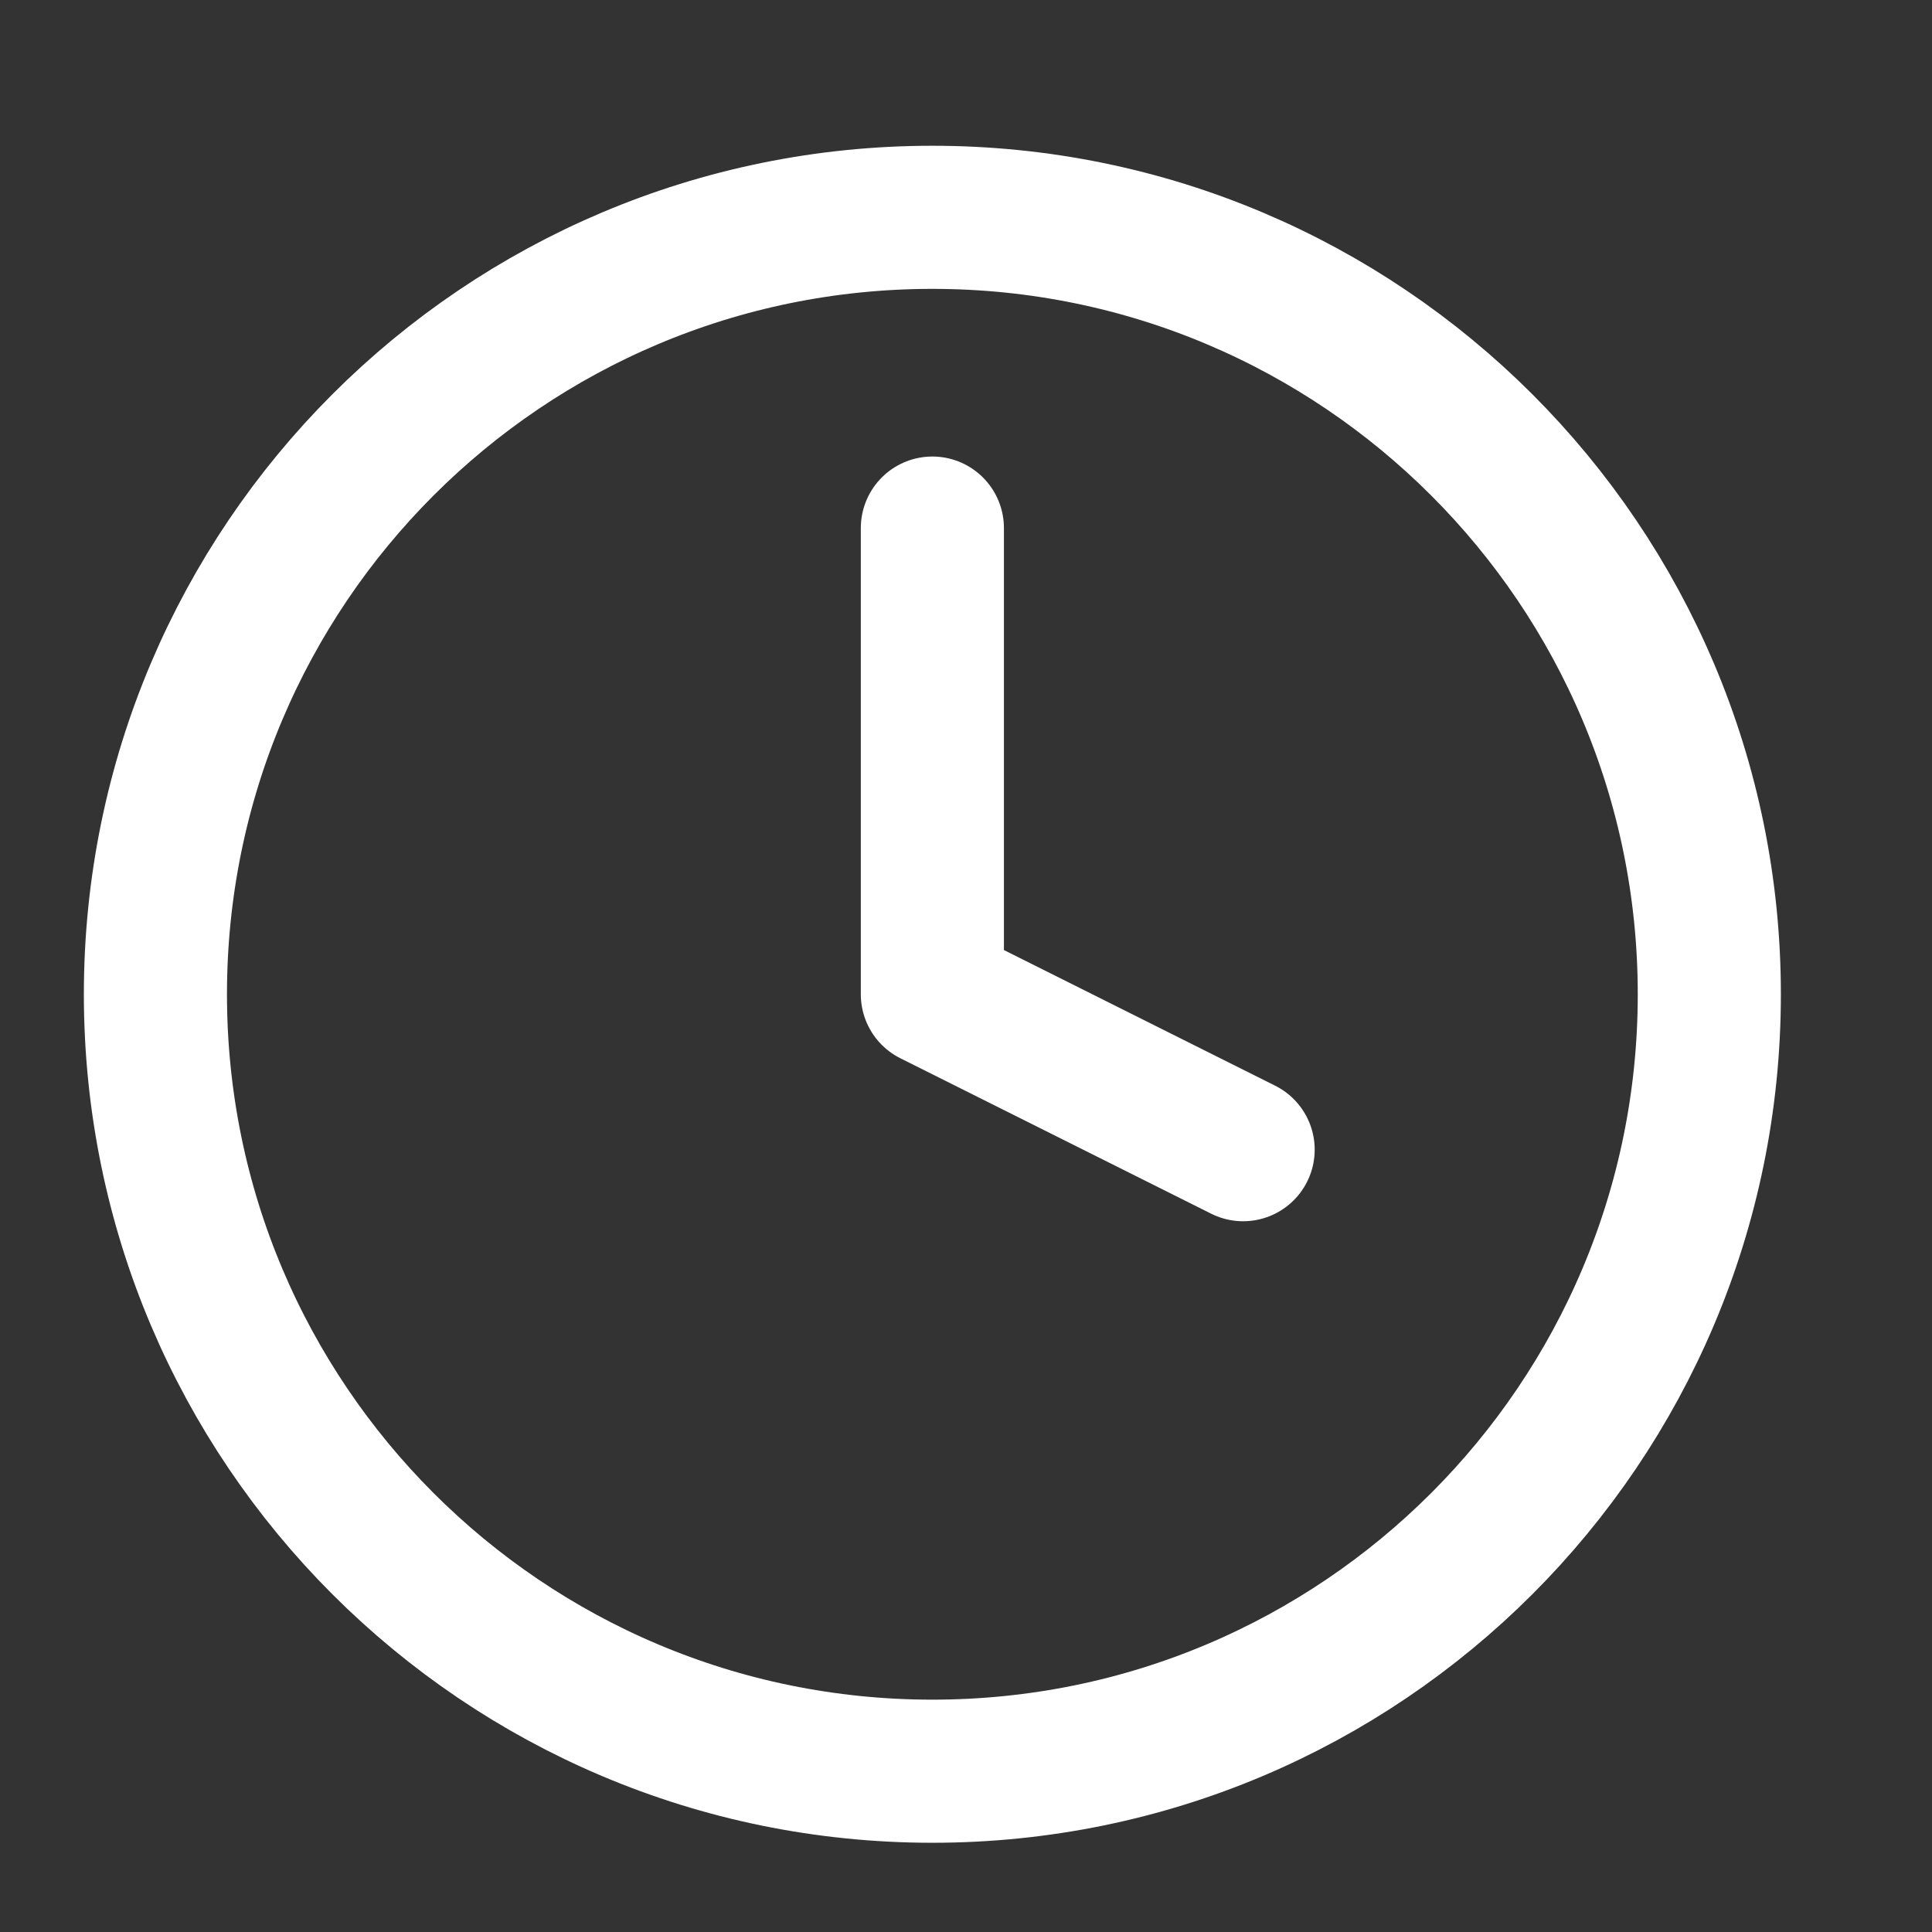
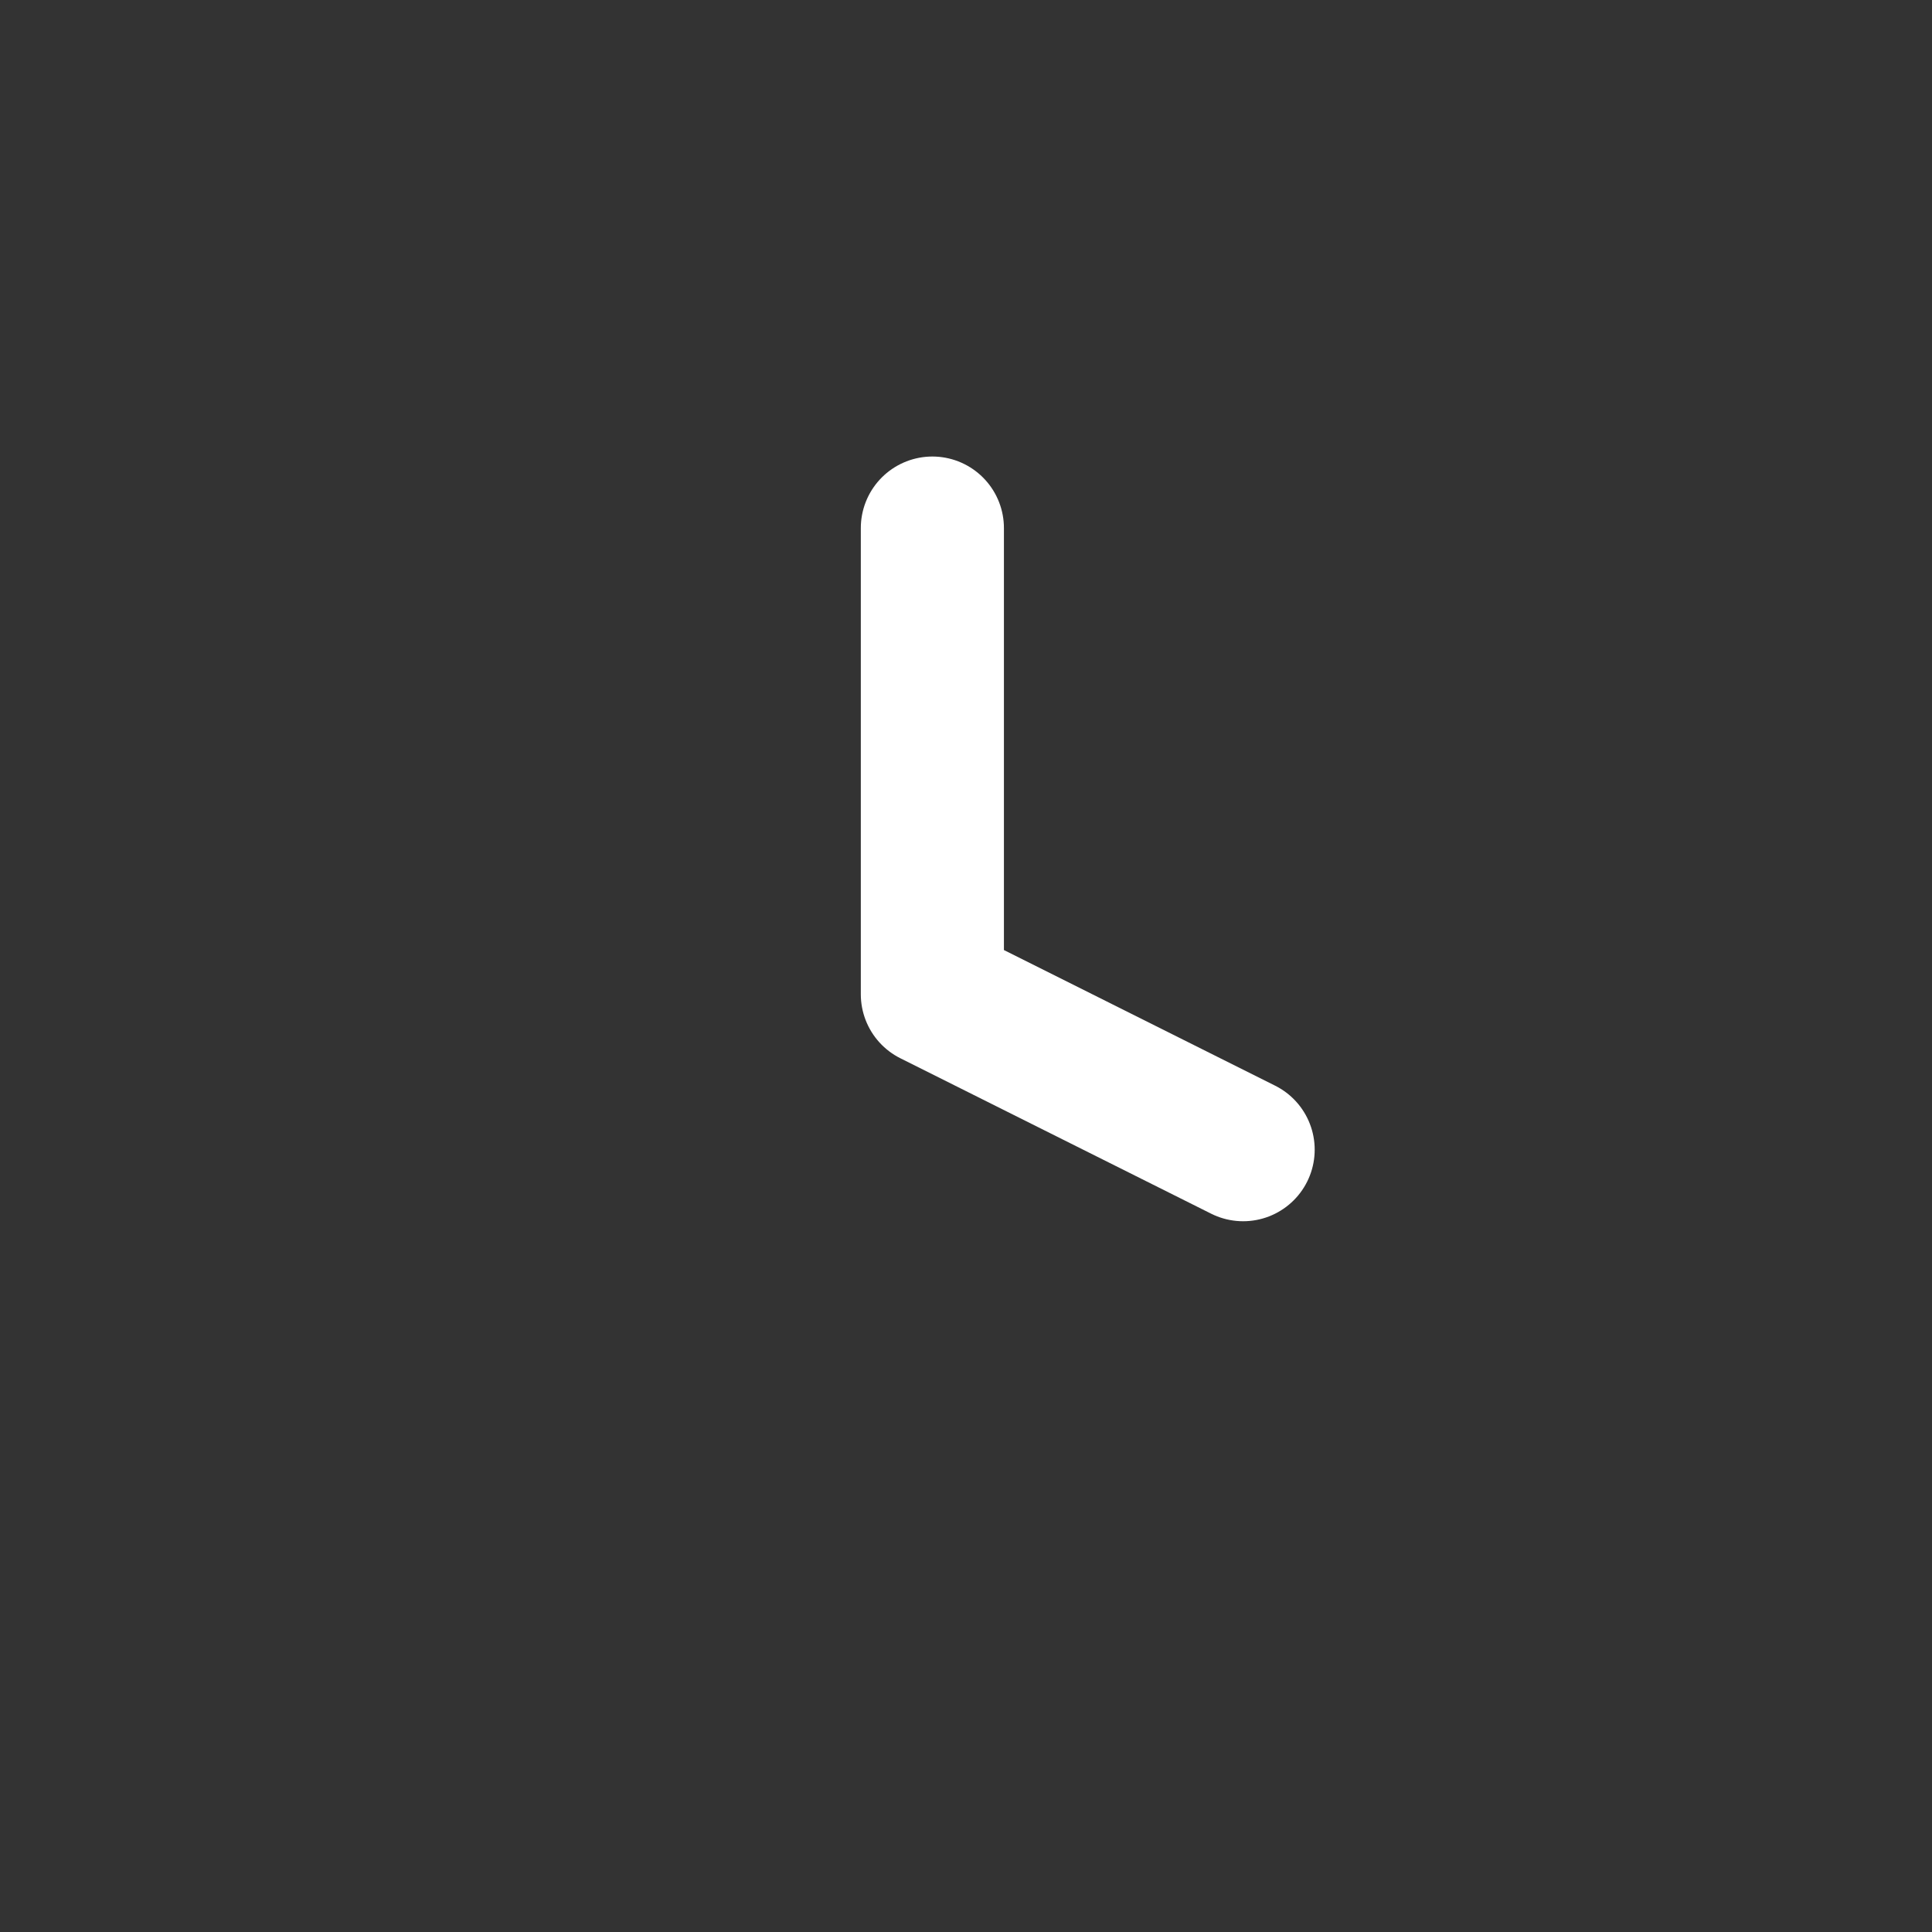
<svg xmlns="http://www.w3.org/2000/svg" width="27" height="27" viewBox="0 0 27 27" fill="none">
  <rect x="0" y="0" width="27" height="27" fill="#333333" stroke="none" />
  <g id="10114438941543238869 1">
-     <path id="Vector" d="M13.03 24.753C19.027 24.753 23.888 19.892 23.888 13.895C23.888 7.898 19.027 3.037 13.03 3.037C7.033 3.037 2.172 7.898 2.172 13.895C2.172 19.892 7.033 24.753 13.03 24.753Z" stroke="white" stroke-width="2" stroke-linecap="round" stroke-linejoin="round" />
    <path id="Vector_2" d="M13.03 7.38V13.895L17.373 16.067" stroke="white" stroke-width="2" stroke-linecap="round" stroke-linejoin="round" />
  </g>
</svg>